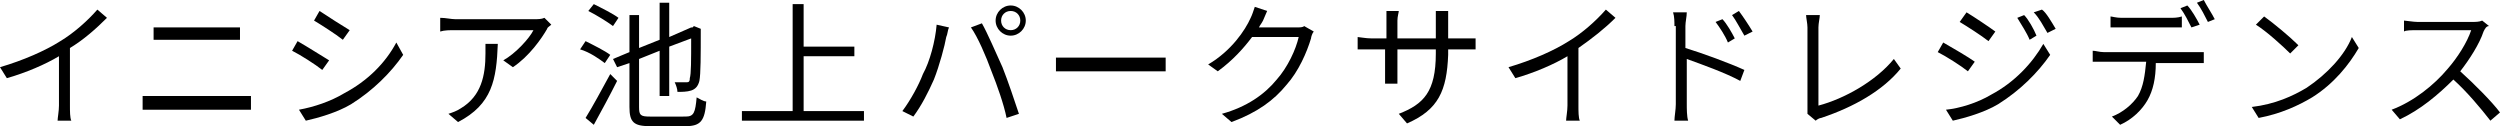
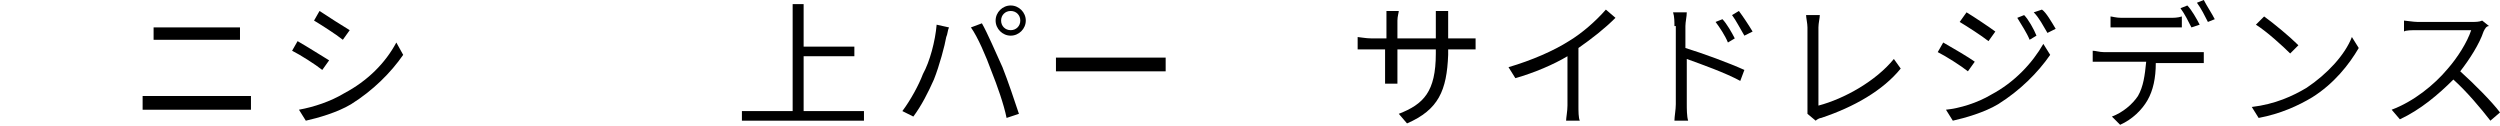
<svg xmlns="http://www.w3.org/2000/svg" enable-background="new 0 0 182.3 9.2" viewBox="0 0 182.3 9.2">
-   <path d="m4.4 3c1-.6 2-1.5 2.7-2.3l.7.6c-.8.8-1.7 1.6-2.7 2.2v4.2c0 .4 0 .9.1 1.1h-1c0-.2.1-.7.1-1.1v-3.6c-1 .6-2.4 1.2-3.8 1.6l-.5-.8c1.7-.5 3.3-1.2 4.4-1.9z" />
  <path d="m11.4 7h6 .9v1c-.3 0-.6 0-.9 0h-6c-.4 0-.7 0-1 0v-1zm.8-5h4.3 1v.9c-.3 0-.7 0-1 0h-4.3c-.4 0-.7 0-1 0v-.9z" />
  <path d="m24 4.4-.5.7c-.5-.4-1.6-1.1-2.2-1.4l.4-.7c.7.4 1.8 1.1 2.3 1.4zm1.1 2.4c1.7-.9 3-2.2 3.8-3.7l.5.9c-.9 1.3-2.2 2.6-3.8 3.6-1 .6-2.4 1-3.3 1.2l-.5-.8c1.1-.2 2.3-.6 3.3-1.2zm.4-4.6-.5.7c-.5-.4-1.6-1.1-2.1-1.4l.4-.7c.6.4 1.7 1.1 2.2 1.4z" />
-   <path d="m39.9 2.1c-.4.7-1.3 2-2.5 2.8l-.7-.5c.9-.5 1.9-1.6 2.2-2.2h-5.7c-.4 0-.8 0-1.1.1v-1c.4 0 .8.1 1.1.1h5.8c.2 0 .5 0 .7-.1l.5.5c-.1.1-.3.2-.3.3zm-6.5 6.8-.7-.6c.3-.1.6-.2.9-.4 1.5-.9 1.8-2.4 1.8-4 0-.2 0-.5 0-.7h.9c-.1 2.6-.4 4.4-2.9 5.7z" />
-   <path d="m44.1 4.6c-.4-.3-1.1-.8-1.8-1l.4-.6c.6.3 1.4.7 1.8 1zm-1.4 4c.5-.8 1.2-2.1 1.8-3.2l.5.5c-.5 1-1.2 2.3-1.7 3.2zm2-6.7c-.4-.3-1.2-.8-1.8-1.1l.4-.5c.6.3 1.4.7 1.8 1zm5.3 6.6c.6 0 .7-.3.8-1.4.2.1.5.3.7.3-.1 1.4-.4 1.8-1.5 1.8h-2.6c-1.2 0-1.5-.3-1.5-1.4v-3.2l-.9.3-.3-.6 1.2-.5v-2.7h.7v2.4l1.5-.6v-2.7h.7v2.5l1.6-.7h.1l.1-.1.5.2v.1c0 1.8 0 3.2-.1 3.7-.1.4-.3.6-.6.7s-.7.1-1 .1c0-.2-.1-.5-.2-.7h.8c.2 0 .3 0 .3-.3.1-.3.1-1.3.1-2.9l-1.6.6v3.6h-.7v-3.3l-1.5.6v3.5c0 .6.1.7.8.7z" />
  <path d="m63 8.1v.7h-8.9v-.7h3.7v-7.8h.8v3.1h3.7v.7h-3.7v4z" />
  <path d="m68.3 1.8.9.2c-.1.2-.1.5-.2.7-.1.6-.5 2.1-.9 3.1-.4.9-.9 1.9-1.5 2.7l-.8-.4c.6-.8 1.2-1.9 1.5-2.7.5-.9.9-2.4 1-3.6zm2.5.2.8-.3c.4.7 1 2.1 1.5 3.2.4 1 .9 2.5 1.2 3.4l-.9.3c-.2-1-.7-2.4-1.1-3.4-.4-1.1-1-2.5-1.5-3.2zm2.9-1.6c.6 0 1.1.5 1.1 1.1s-.5 1.1-1.1 1.1-1.1-.5-1.1-1.1.5-1.1 1.1-1.1zm0 1.8c.4 0 .7-.3.7-.7s-.3-.7-.7-.7-.7.3-.7.7.3.7.7.7z" />
  <path d="m78.4 4.2h5.5 1.1v1c-.2 0-.6 0-1.1 0h-5.5c-.5 0-1.1 0-1.4 0v-1z" />
-   <path d="m92.1 1.5c-.1.2-.2.3-.3.5h2.7c.3 0 .5 0 .6-.1l.7.4c-.1.1-.2.4-.2.5-.3 1-.9 2.4-1.8 3.4-.9 1.1-2.1 2-4 2.7l-.7-.6c1.8-.5 3.1-1.4 4-2.5.8-.9 1.4-2.2 1.6-3.1h-3.4c-.6.8-1.4 1.7-2.5 2.5l-.7-.5c1.7-1 2.7-2.5 3.1-3.4.1-.2.2-.5.3-.8l.9.3c-.1.2-.2.5-.3.7z" />
  <path d="m102.6 9-.6-.7c1.8-.7 2.7-1.6 2.7-4.4v-.3h-2.8v1.6.9h-.9c0-.1 0-.5 0-.9v-1.6h-1c-.4 0-.9 0-1 0v-.9c.1 0 .6.1 1 .1h1.1v-1.3c0-.2 0-.5 0-.7h.9c0 .1-.1.4-.1.7v1.3h2.8v-1.2c0-.4 0-.7 0-.8h.9v.8 1.2h1.1.9v.8c-.1 0-.5 0-.9 0h-1.1v.4c-.1 2.6-.7 4-3 5z" />
  <path d="m114.4 3c1-.6 2-1.5 2.7-2.3l.7.6c-.8.8-1.7 1.5-2.7 2.2v4.2c0 .4 0 .9.1 1.1h-1c0-.2.1-.7.1-1.1v-3.6c-1 .6-2.4 1.2-3.8 1.6l-.5-.8c1.7-.5 3.3-1.2 4.4-1.9z" />
  <path d="m122.1 1.9c0-.3 0-.7-.1-1h1c0 .3-.1.7-.1 1v1.6c1.3.4 3.2 1.1 4.3 1.6l-.3.8c-1.1-.6-2.8-1.2-3.9-1.6v3.3c0 .3 0 .9.1 1.2h-1c0-.3.1-.8.1-1.2v-5.7zm4.4.9-.5.3c-.2-.5-.6-1.1-.9-1.5l.5-.2c.3.3.7 1 .9 1.4zm1.3-.5-.6.3c-.3-.5-.6-1.1-.9-1.5l.5-.3c.3.4.7 1 1 1.5z" />
  <path d="m131.8 7.7v-5.7c0-.3-.1-.7-.1-.9h1c0 .2-.1.6-.1.9v5.7c1.9-.5 4.2-1.8 5.5-3.4l.5.7c-1.3 1.6-3.4 2.8-5.8 3.6-.1 0-.3.1-.4.2l-.6-.5c0-.3 0-.4 0-.6z" />
  <path d="m144 4.5-.5.7c-.5-.4-1.6-1.1-2.2-1.4l.4-.7c.7.4 1.9 1.1 2.3 1.4zm1.2 2.4c1.7-.9 3-2.3 3.8-3.7l.5.8c-.9 1.3-2.2 2.6-3.8 3.6-1 .6-2.4 1-3.3 1.2l-.5-.8c1-.1 2.3-.5 3.3-1.1zm.3-4.6-.5.7c-.5-.4-1.6-1.1-2.1-1.4l.5-.7c.5.3 1.7 1.1 2.1 1.4zm3 .3-.5.3c-.2-.5-.6-1.1-.9-1.6l.5-.2c.3.3.7 1 .9 1.5zm1.4-.5-.6.3c-.3-.5-.6-1.1-1-1.5l.6-.2c.3.2.7.9 1 1.4z" />
  <path d="m153.4 3.8h6.5.8v.8c-.2 0-.5 0-.8 0h-2.7c0 1.1-.2 2-.6 2.7s-1.1 1.4-2 1.8l-.6-.6c.8-.3 1.5-.9 1.9-1.5.4-.7.5-1.5.6-2.5h-3c-.3 0-.6 0-.9 0v-.8c.2 0 .5.1.8.1zm1.3-2.5h3.5c.3 0 .6 0 .9-.1v.8c-.3 0-.6 0-.9 0h-3.4c-.3 0-.7 0-.9 0v-.8c.1 0 .4.1.8.1zm5.7.5-.6.2c-.2-.4-.5-1-.8-1.4l.5-.2c.3.3.7 1 .9 1.4zm1.1-.4-.5.2c-.2-.4-.5-1-.8-1.4l.5-.2c.2.4.6 1 .8 1.4z" />
  <path d="m168.2 6.4c1.5-1 2.8-2.4 3.3-3.7l.5.8c-.7 1.2-1.8 2.6-3.4 3.6-1 .6-2.3 1.2-3.9 1.5l-.5-.8c1.7-.2 3-.8 4-1.4zm-.6-3.1-.6.6c-.5-.5-1.7-1.6-2.5-2.1l.6-.6c.7.5 1.9 1.5 2.5 2.1z" />
  <path d="m181.1 2.3c-.3.9-1 2-1.7 2.9 1 .9 2.3 2.2 2.9 3l-.7.6c-.7-.9-1.7-2.1-2.7-3-1.1 1.1-2.4 2.2-3.9 2.9l-.6-.7c1.6-.6 3.1-1.8 4.1-3 .7-.8 1.4-1.9 1.7-2.8h-3.9c-.4 0-.9 0-1 .1v-.8c.1 0 .7.1 1 .1h3.9c.3 0 .6 0 .8-.1l.5.4c-.2 0-.3.2-.4.4z" />
</svg>